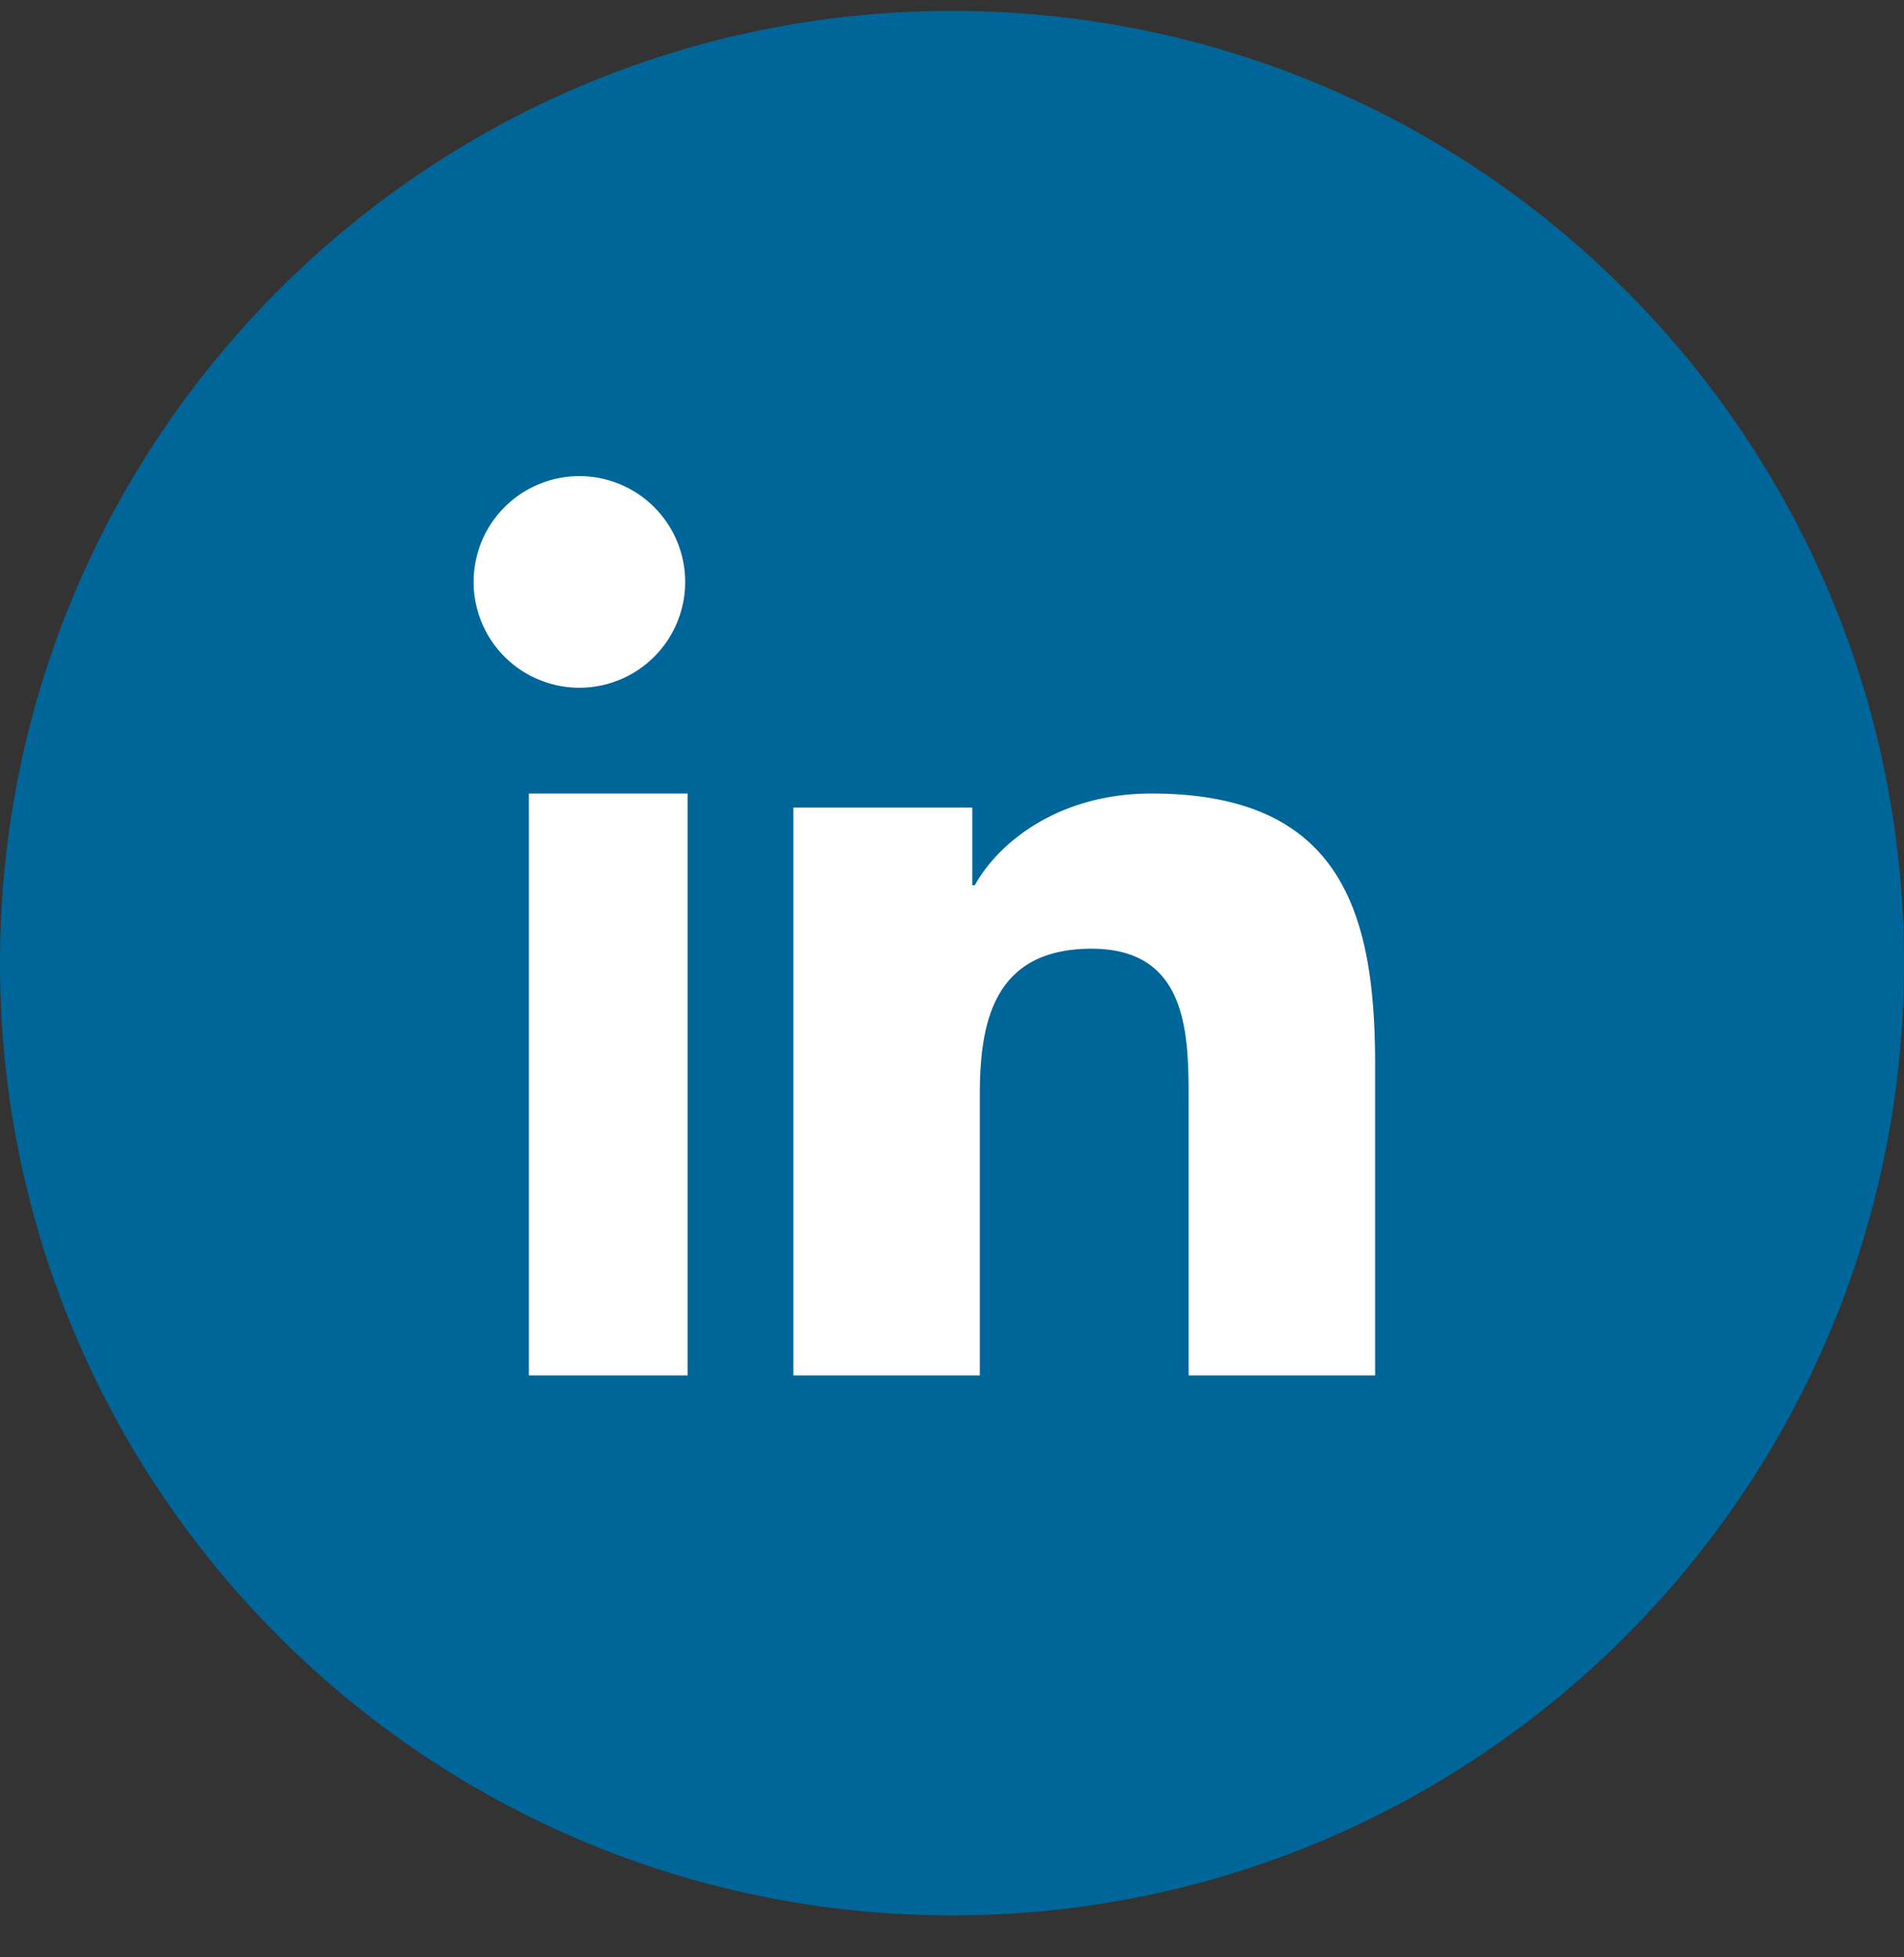
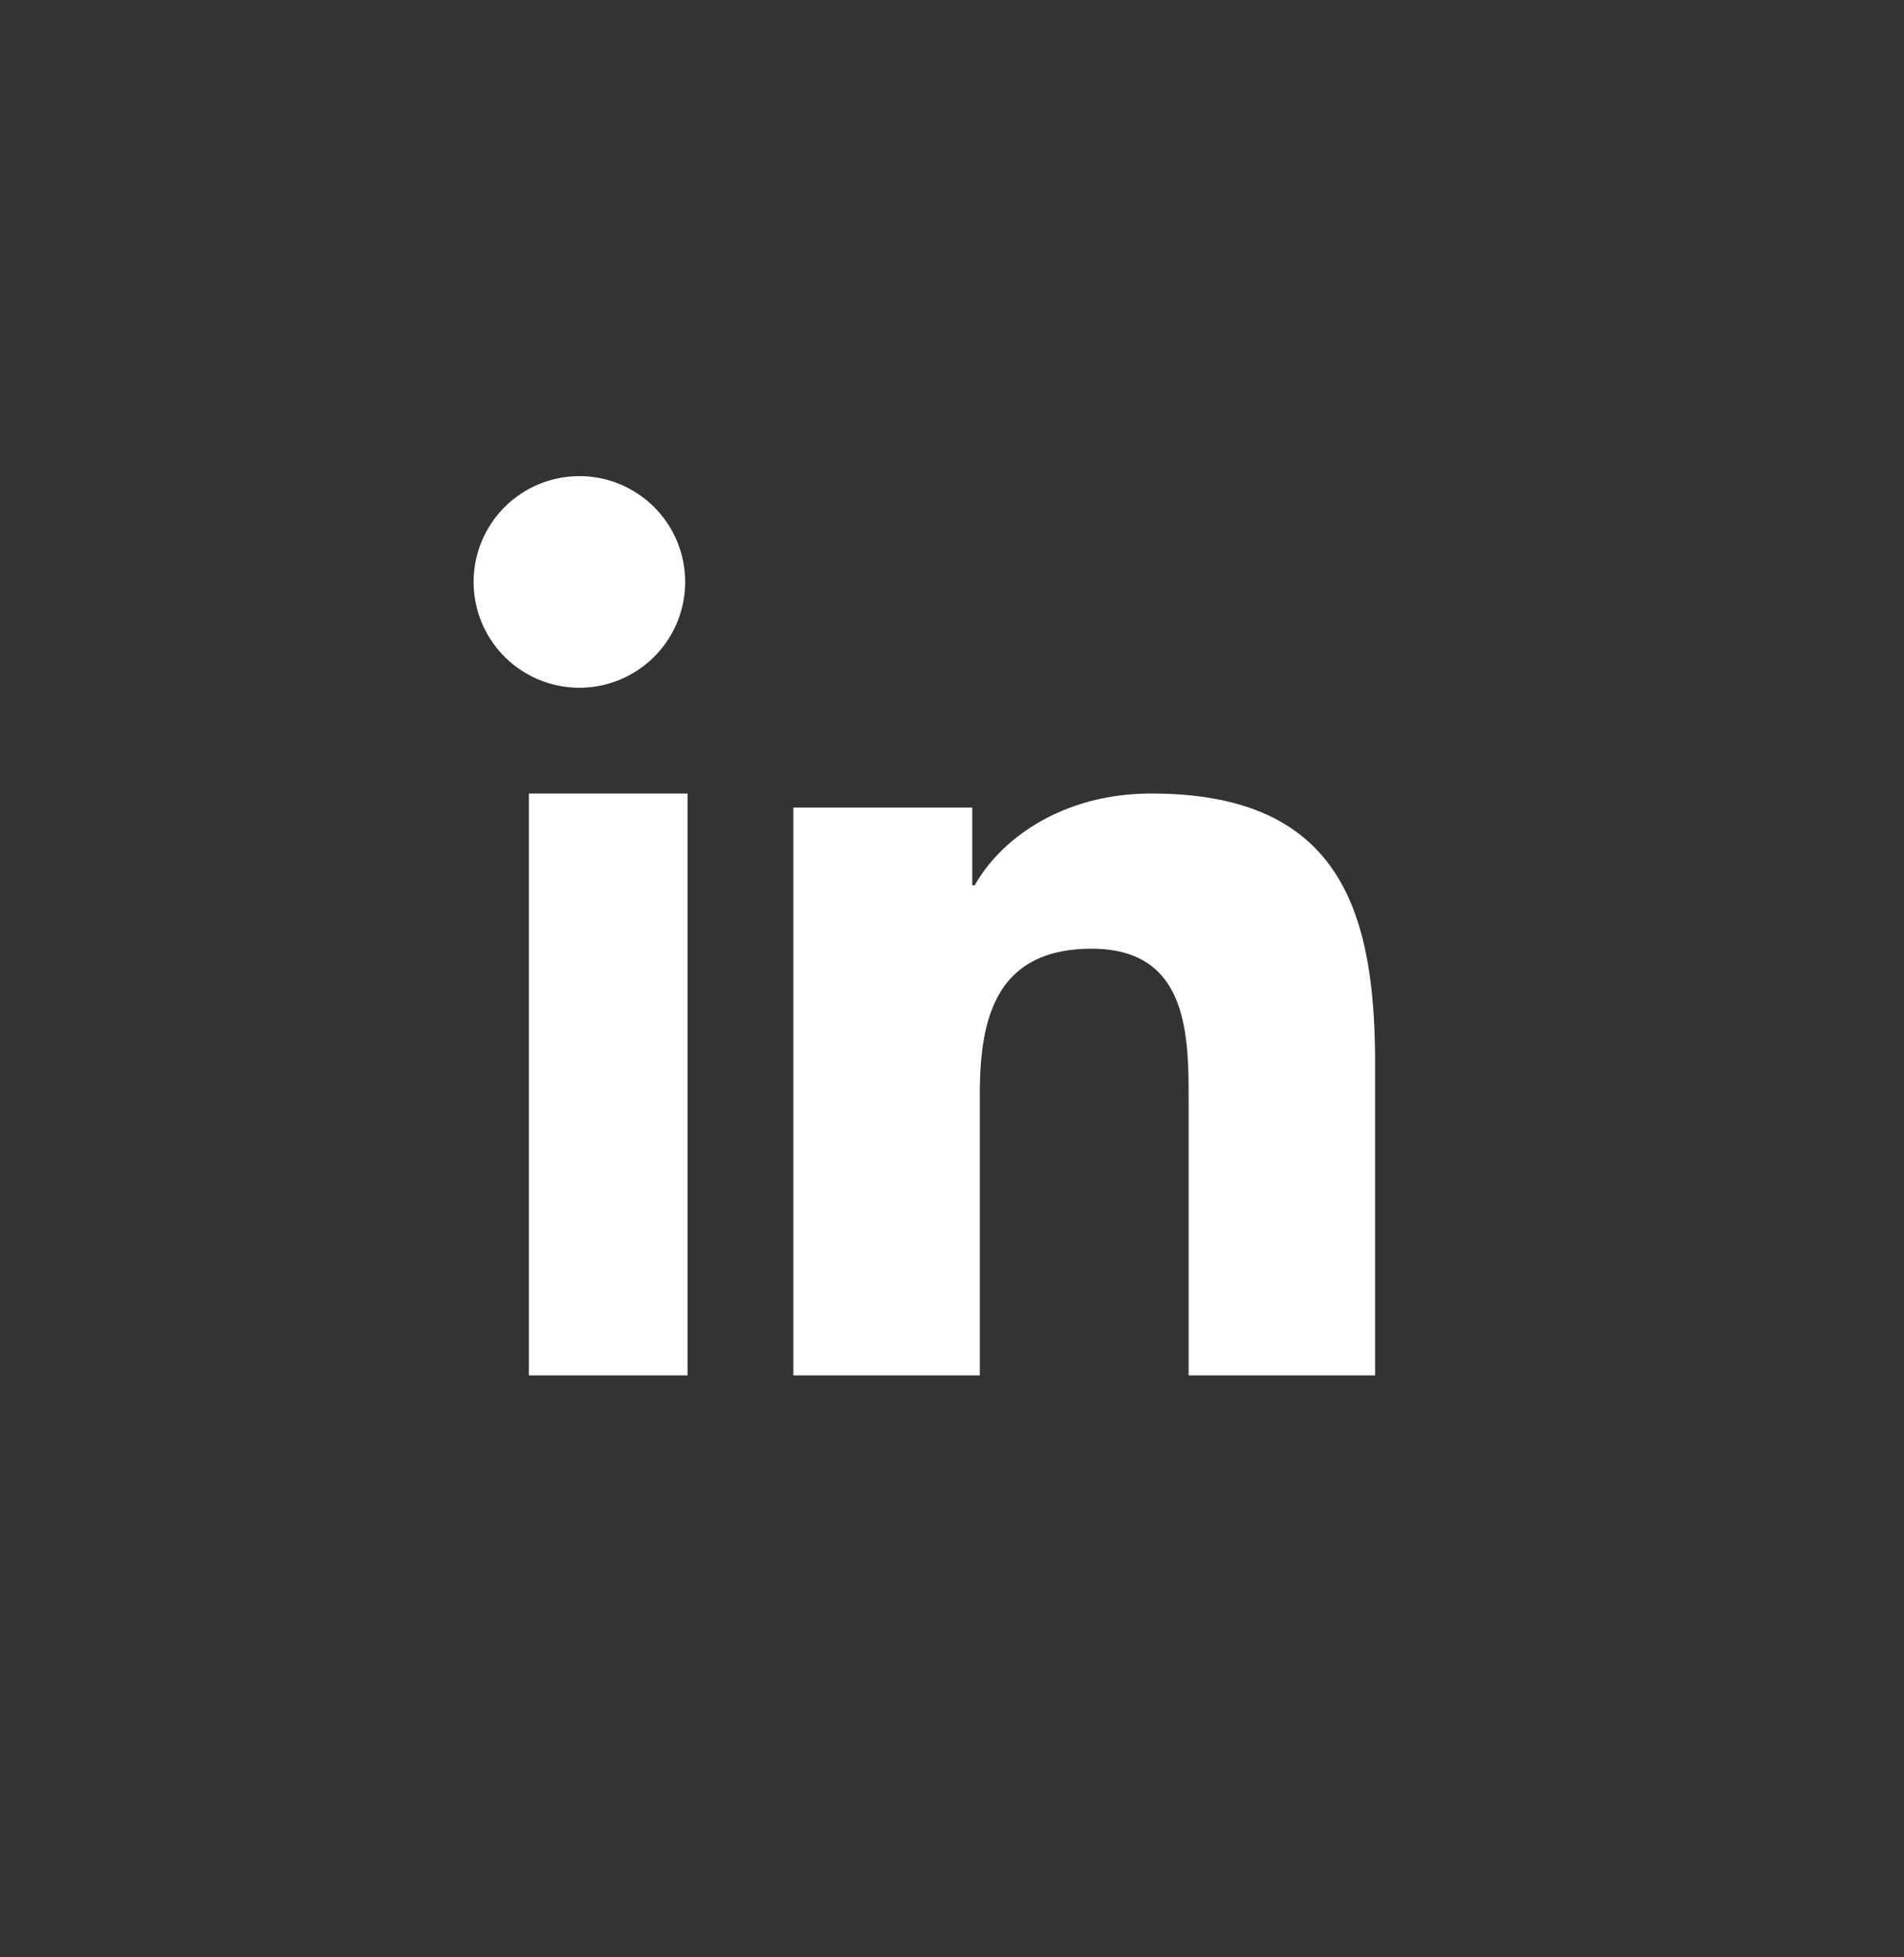
<svg xmlns="http://www.w3.org/2000/svg" width="36" height="37" fill="none">
  <rect width="100%" height="100%" fill="#333333" stroke="none" />
-   <path d="M18 .207c-9.941 0-18 8.059-18 18s8.059 18 18 18 18-8.059 18-18-8.059-18-18-18z" fill="#069" />
  <path d="M13 15h-3v11h3V15zM11 13a2 2 0 1 1-.001-3.999A2 2 0 0 1 11 13zM26 26h-3.526v-5.22c0-1.245-.022-2.846-1.833-2.846-1.835 0-2.115 1.357-2.115 2.756V26H15V15.266h3.383v1.468h.048C18.902 15.89 20.053 15 21.77 15 25.34 15 26 17.223 26 20.113V26z" fill="#fff" />
</svg>